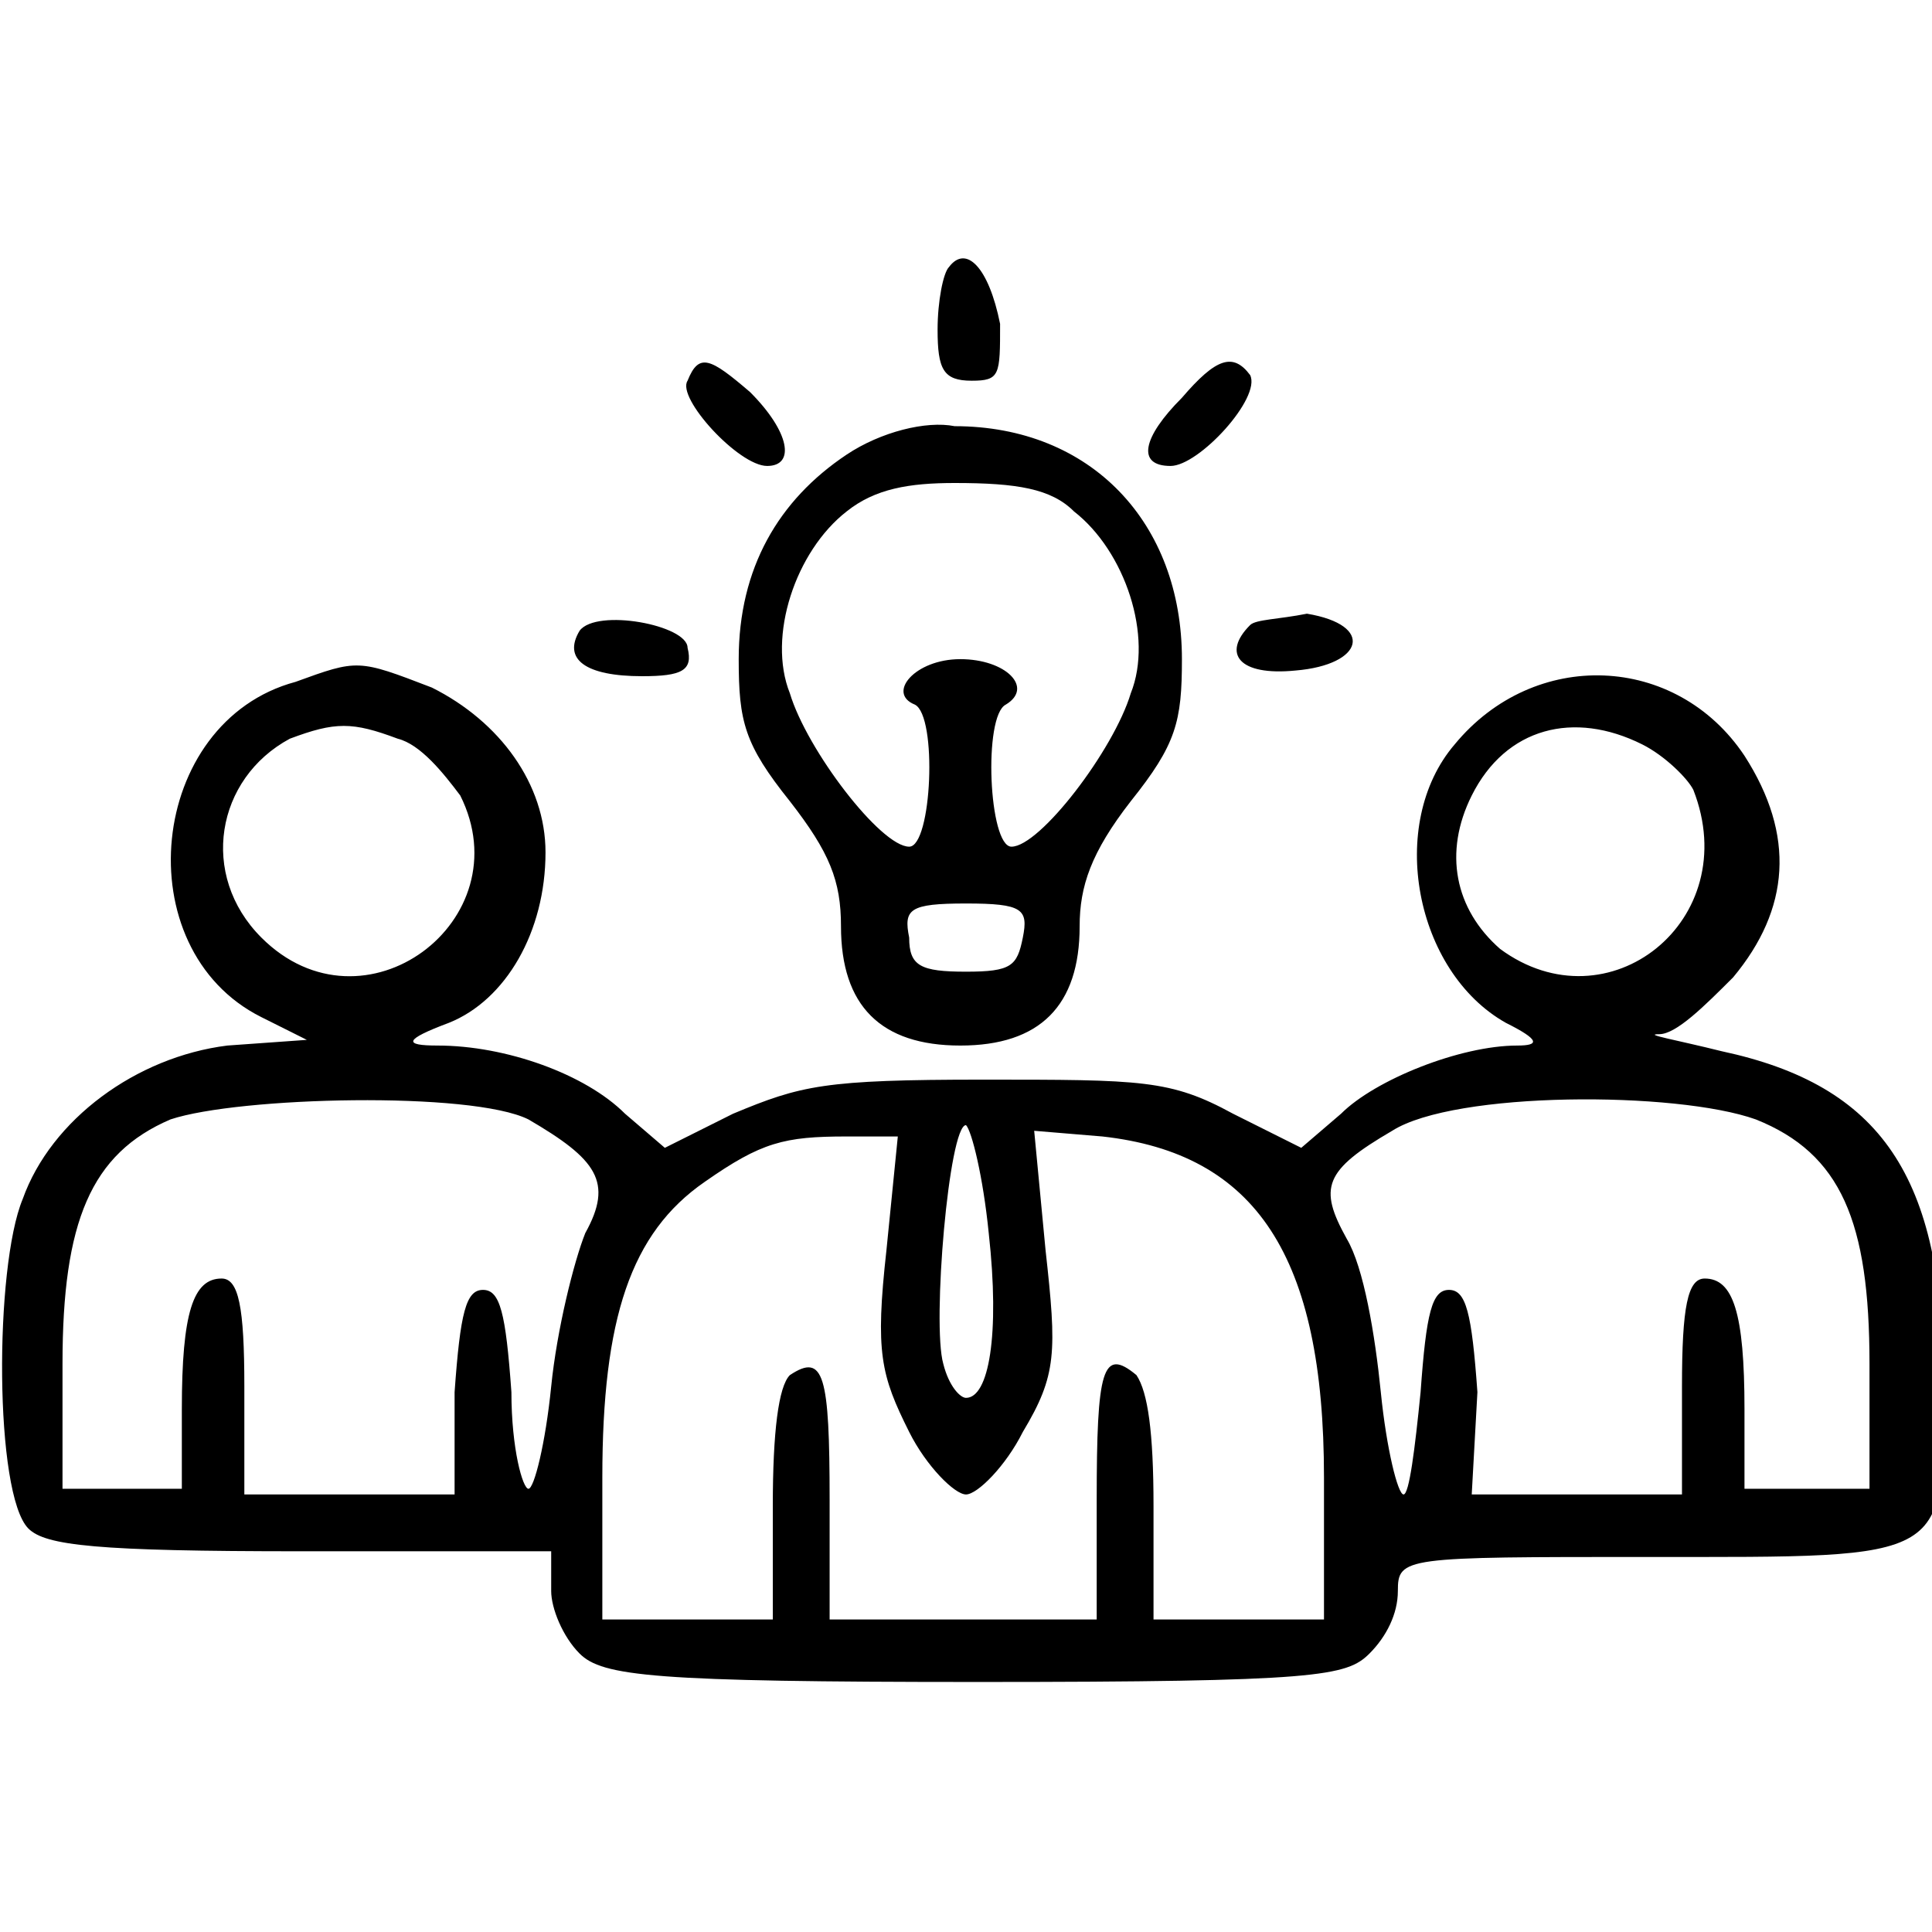
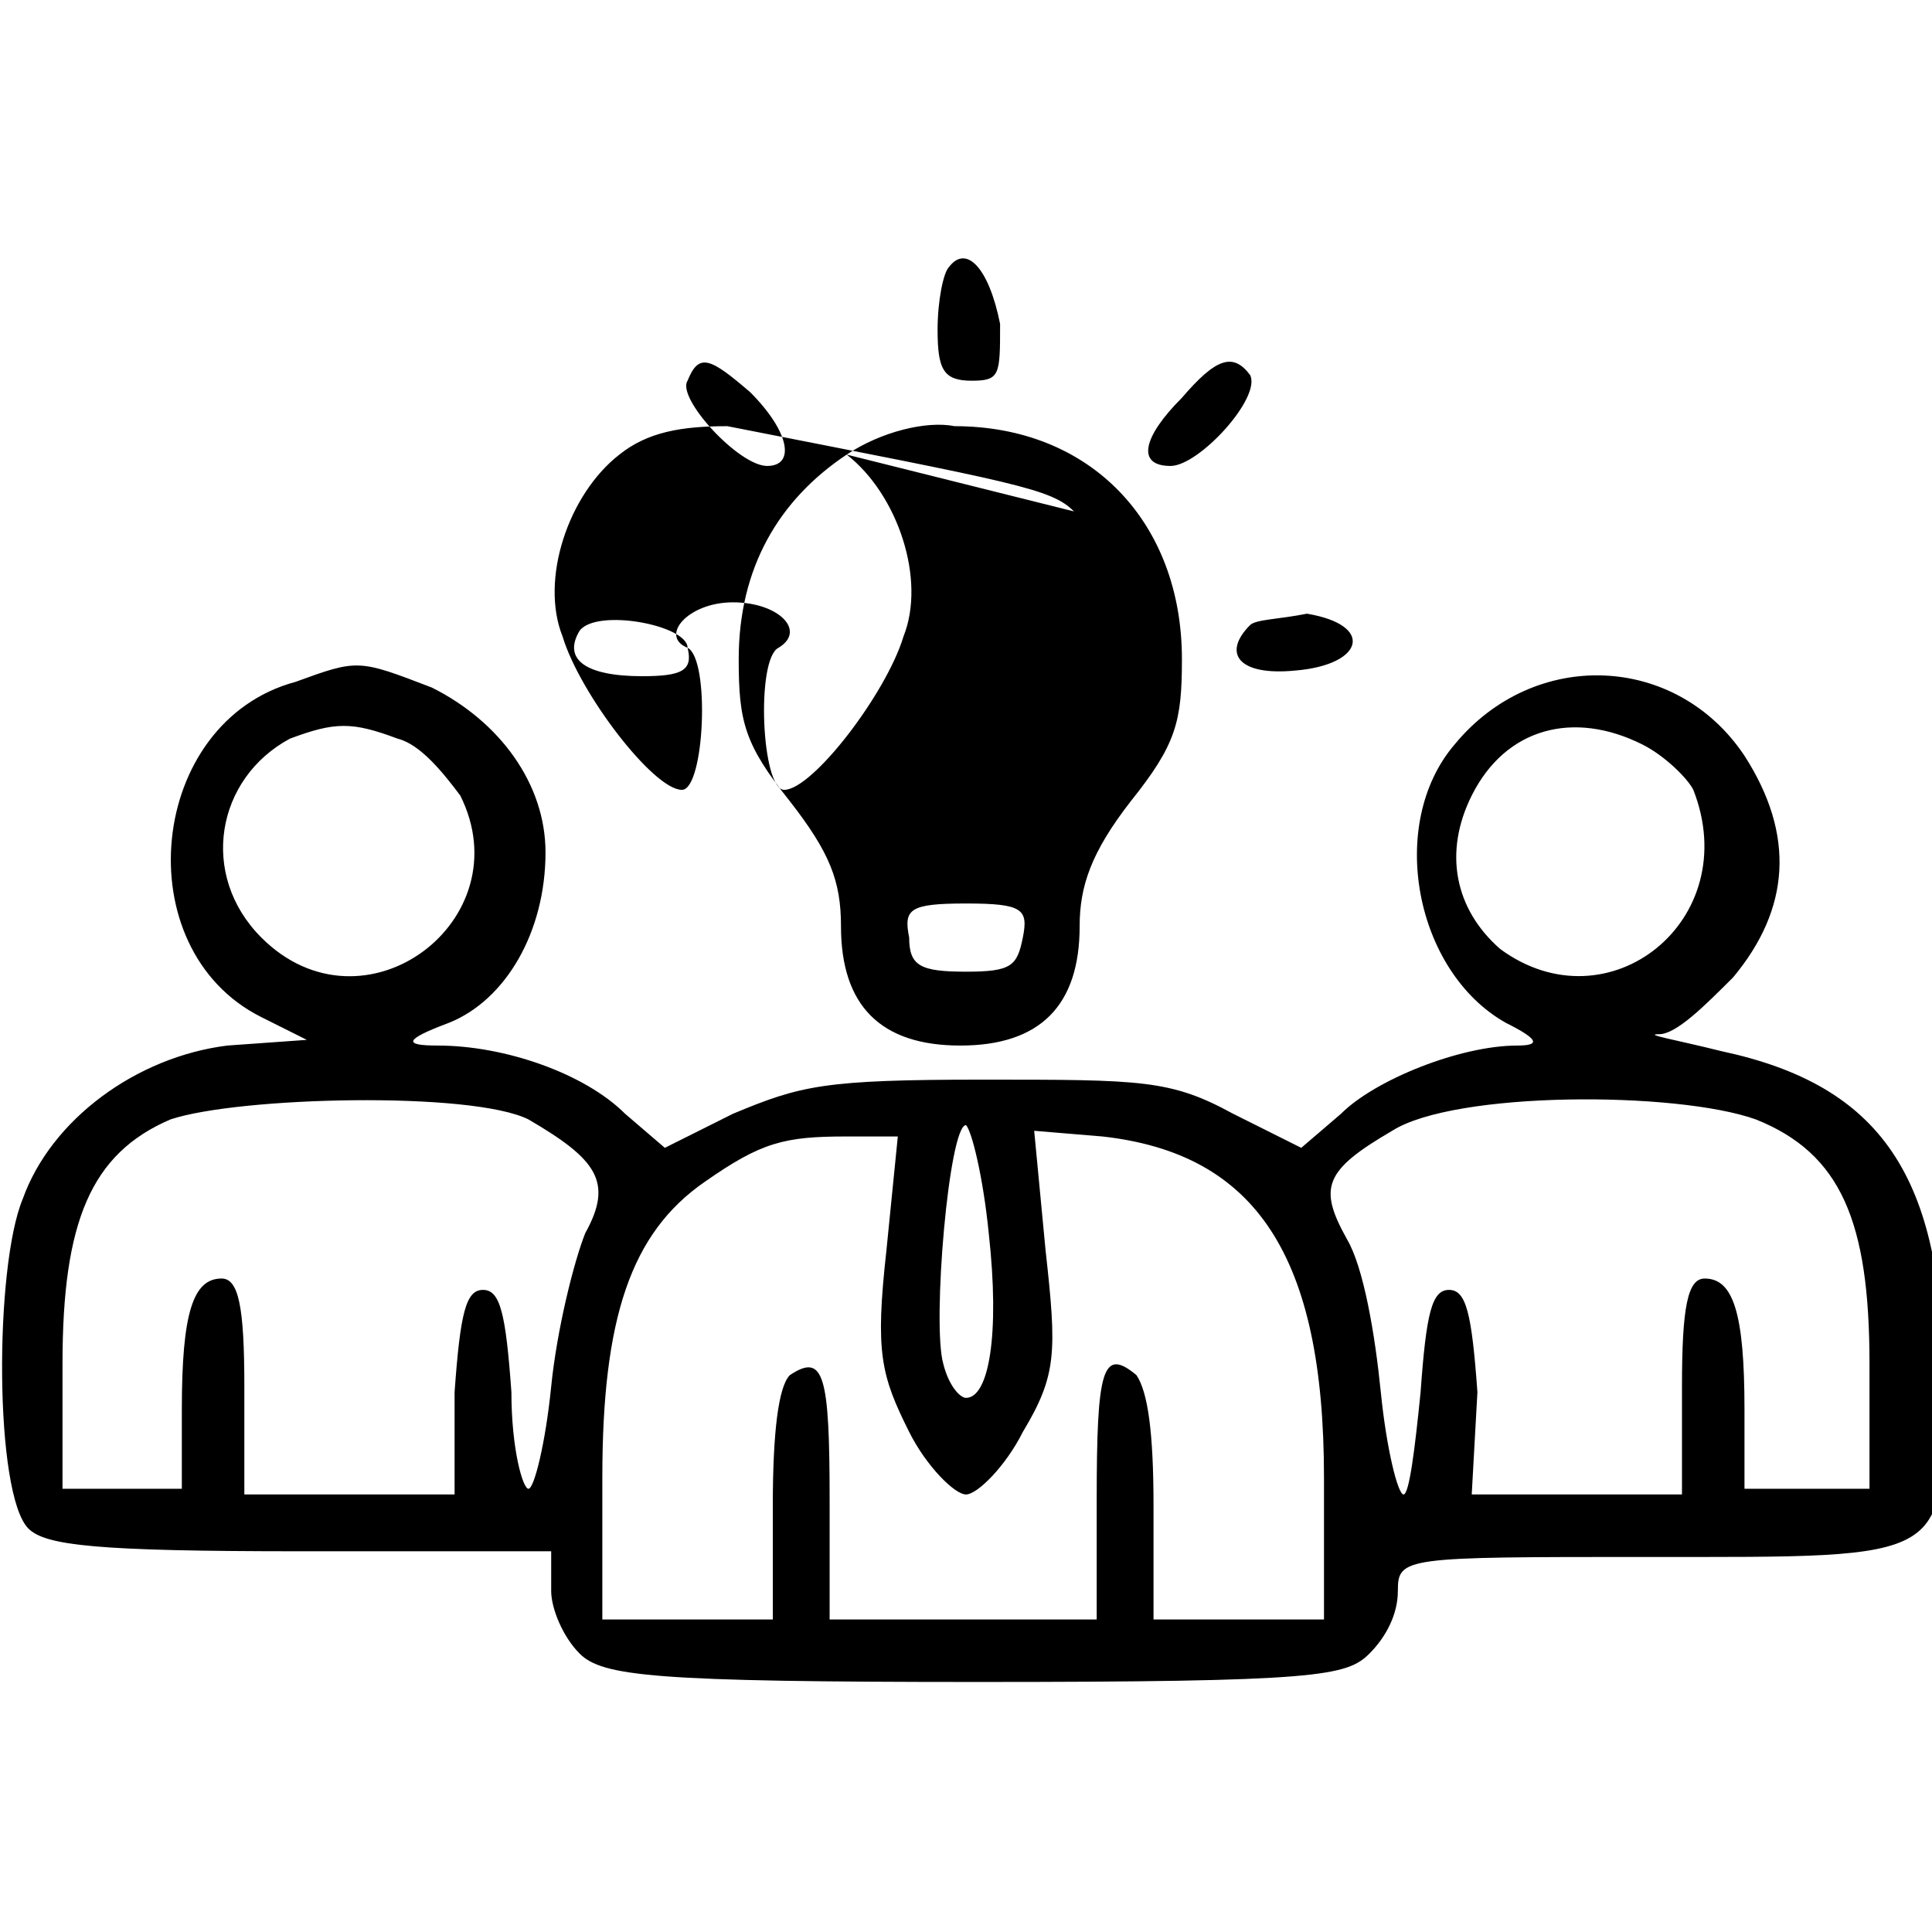
<svg xmlns="http://www.w3.org/2000/svg" version="1.1" id="Layer_1" x="0px" y="0px" width="34px" height="34px" viewBox="0 0 34 34" enable-background="new 0 0 34 34" xml:space="preserve">
-   <path d="M16.7,4.7c-0.1,0.1-0.2,0.6-0.2,1.1c0,0.7,0.1,0.9,0.6,0.9s0.5-0.1,0.5-1C17.4,4.7,17,4.3,16.7,4.7z   M12.1,6.7C11.9,7,13,8.2,13.5,8.2c0.5,0,0.4-0.6-0.3-1.3C12.5,6.3,12.3,6.2,12.1,6.7z M20.8,7c-0.7,0.7-0.8,1.2-0.2,1.2  c0.5,0,1.6-1.2,1.4-1.6C21.7,6.2,21.4,6.3,20.8,7z M14.9,8c-1.2,0.8-1.9,2-1.9,3.6c0,1.1,0.1,1.5,0.9,2.5c0.7,0.9,0.9,1.4,0.9,2.2  c0,1.4,0.7,2.1,2.1,2.1c1.4,0,2.1-0.7,2.1-2.1c0-0.7,0.2-1.3,0.9-2.2c0.8-1,0.9-1.4,0.9-2.5c0-2.4-1.6-4.1-4-4.1  C16.3,7.4,15.5,7.6,14.9,8z M18.9,9c0.9,0.7,1.4,2.2,1,3.2c-0.3,1-1.6,2.7-2.1,2.7c-0.4,0-0.5-2.3-0.1-2.5c0.5-0.3,0-0.8-0.8-0.8  s-1.3,0.6-0.8,0.8c0.4,0.2,0.3,2.5-0.1,2.5c-0.5,0-1.8-1.7-2.1-2.7c-0.4-1,0.1-2.5,1-3.2c0.5-0.4,1.1-0.5,1.9-0.5  C17.9,8.5,18.5,8.6,18.9,9z M18,16.5c-0.1,0.5-0.2,0.6-1,0.6s-1-0.1-1-0.6c-0.1-0.5,0-0.6,1-0.6S18.1,16,18,16.5z M10.2,11.1  c-0.3,0.5,0.1,0.8,1.1,0.8c0.7,0,0.9-0.1,0.8-0.5C12.1,11,10.5,10.7,10.2,11.1z M22,11c-0.5,0.5-0.2,0.9,0.8,0.8  c1.2-0.1,1.4-0.8,0.2-1C22.5,10.9,22.1,10.9,22,11z M5.2,12c-2.6,0.7-3,4.7-0.6,5.9l0.8,0.4L4,18.4c-1.6,0.2-3.1,1.3-3.6,2.7  c-0.5,1.2-0.5,5.2,0.1,5.8c0.3,0.3,1.2,0.4,4.8,0.4h4.4V28c0,0.3,0.2,0.8,0.5,1.1c0.4,0.4,1.3,0.5,7,0.5c6,0,6.5-0.1,6.9-0.5  c0.3-0.3,0.5-0.7,0.5-1.1c0-0.6,0.1-0.6,4.4-0.6c5.4,0,5.2,0.1,5.2-3.1c0-3.6-1.1-5.2-3.9-5.8c-0.8-0.2-1.4-0.3-1.1-0.3  c0.3,0,0.8-0.5,1.3-1c1-1.2,1.1-2.5,0.2-3.9c-1.2-1.8-3.7-1.9-5.1-0.2c-1.2,1.4-0.7,4,0.9,4.9c0.6,0.3,0.6,0.4,0.2,0.4  c-1,0-2.5,0.6-3.1,1.2l-0.7,0.6l-1.2-0.6c-1.1-0.6-1.6-0.6-4.4-0.6s-3.2,0.1-4.4,0.6l-1.2,0.6l-0.7-0.6c-0.7-0.7-2.1-1.2-3.3-1.2  c-0.6,0-0.6-0.1,0.2-0.4c1-0.4,1.7-1.6,1.7-3c0-1.2-0.8-2.3-2-2.9C6.3,11.6,6.3,11.6,5.2,12z M7,13c0.4,0.1,0.8,0.6,1.1,1  c1.1,2.2-1.7,4.3-3.5,2.5c-1.1-1.1-0.8-2.8,0.5-3.5C5.9,12.7,6.2,12.7,7,13z M28.9,13.1c0.4,0.2,0.8,0.6,0.9,0.8  c0.9,2.3-1.5,4.2-3.4,2.8C25.6,16,25.4,15,25.9,14C26.5,12.8,27.7,12.5,28.9,13.1z M9.3,19.7c1.2,0.7,1.5,1.1,1,2  c-0.2,0.5-0.5,1.7-0.6,2.7s-0.3,1.8-0.4,1.8S9,25.5,9,24.5c-0.1-1.4-0.2-1.8-0.5-1.8c-0.3,0-0.4,0.4-0.5,1.8L8,26.3H6.1H4.3v-1.9  c0-1.4-0.1-1.9-0.4-1.9c-0.5,0-0.7,0.6-0.7,2.3v1.4H2.1H1.1v-2.2c0-2.5,0.5-3.7,1.9-4.3C4.2,19.3,8.3,19.2,9.3,19.7z M30.9,19.7  c1.5,0.6,2,1.8,2,4.3v2.2h-1.1h-1.1v-1.4c0-1.7-0.2-2.3-0.7-2.3c-0.3,0-0.4,0.5-0.4,1.9v1.9h-1.9h-1.8L26,24.5  c-0.1-1.4-0.2-1.8-0.5-1.8c-0.3,0-0.4,0.4-0.5,1.8c-0.1,1-0.2,1.8-0.3,1.8c-0.1,0-0.3-0.8-0.4-1.8c-0.1-1-0.3-2.2-0.6-2.7  c-0.5-0.9-0.4-1.2,0.8-1.9C25.6,19.2,29.5,19.2,30.9,19.7z M15.6,22c-0.2,1.8-0.1,2.2,0.4,3.2c0.3,0.6,0.8,1.1,1,1.1s0.7-0.5,1-1.1  c0.6-1,0.6-1.4,0.4-3.2l-0.2-2.1l1.2,0.1c2.7,0.3,3.9,2.1,3.9,6v2.5h-1.5h-1.5v-2c0-1.3-0.1-2-0.3-2.3c-0.6-0.5-0.7-0.1-0.7,2.2v2.1  H17h-2.4v-2.1c0-2.2-0.1-2.6-0.7-2.2c-0.2,0.2-0.3,1-0.3,2.3v2h-1.5h-1.5v-2.5c0-2.8,0.5-4.3,1.8-5.2c1-0.7,1.4-0.8,2.5-0.8l0.9,0  L15.6,22z M17.4,21.7c0.2,1.8,0,2.9-0.4,2.9c-0.1,0-0.3-0.2-0.4-0.6c-0.2-0.7,0.1-4.2,0.4-4.2C17.1,19.9,17.3,20.7,17.4,21.7z" />
+   <path d="M16.7,4.7c-0.1,0.1-0.2,0.6-0.2,1.1c0,0.7,0.1,0.9,0.6,0.9s0.5-0.1,0.5-1C17.4,4.7,17,4.3,16.7,4.7z   M12.1,6.7C11.9,7,13,8.2,13.5,8.2c0.5,0,0.4-0.6-0.3-1.3C12.5,6.3,12.3,6.2,12.1,6.7z M20.8,7c-0.7,0.7-0.8,1.2-0.2,1.2  c0.5,0,1.6-1.2,1.4-1.6C21.7,6.2,21.4,6.3,20.8,7z M14.9,8c-1.2,0.8-1.9,2-1.9,3.6c0,1.1,0.1,1.5,0.9,2.5c0.7,0.9,0.9,1.4,0.9,2.2  c0,1.4,0.7,2.1,2.1,2.1c1.4,0,2.1-0.7,2.1-2.1c0-0.7,0.2-1.3,0.9-2.2c0.8-1,0.9-1.4,0.9-2.5c0-2.4-1.6-4.1-4-4.1  C16.3,7.4,15.5,7.6,14.9,8z c0.9,0.7,1.4,2.2,1,3.2c-0.3,1-1.6,2.7-2.1,2.7c-0.4,0-0.5-2.3-0.1-2.5c0.5-0.3,0-0.8-0.8-0.8  s-1.3,0.6-0.8,0.8c0.4,0.2,0.3,2.5-0.1,2.5c-0.5,0-1.8-1.7-2.1-2.7c-0.4-1,0.1-2.5,1-3.2c0.5-0.4,1.1-0.5,1.9-0.5  C17.9,8.5,18.5,8.6,18.9,9z M18,16.5c-0.1,0.5-0.2,0.6-1,0.6s-1-0.1-1-0.6c-0.1-0.5,0-0.6,1-0.6S18.1,16,18,16.5z M10.2,11.1  c-0.3,0.5,0.1,0.8,1.1,0.8c0.7,0,0.9-0.1,0.8-0.5C12.1,11,10.5,10.7,10.2,11.1z M22,11c-0.5,0.5-0.2,0.9,0.8,0.8  c1.2-0.1,1.4-0.8,0.2-1C22.5,10.9,22.1,10.9,22,11z M5.2,12c-2.6,0.7-3,4.7-0.6,5.9l0.8,0.4L4,18.4c-1.6,0.2-3.1,1.3-3.6,2.7  c-0.5,1.2-0.5,5.2,0.1,5.8c0.3,0.3,1.2,0.4,4.8,0.4h4.4V28c0,0.3,0.2,0.8,0.5,1.1c0.4,0.4,1.3,0.5,7,0.5c6,0,6.5-0.1,6.9-0.5  c0.3-0.3,0.5-0.7,0.5-1.1c0-0.6,0.1-0.6,4.4-0.6c5.4,0,5.2,0.1,5.2-3.1c0-3.6-1.1-5.2-3.9-5.8c-0.8-0.2-1.4-0.3-1.1-0.3  c0.3,0,0.8-0.5,1.3-1c1-1.2,1.1-2.5,0.2-3.9c-1.2-1.8-3.7-1.9-5.1-0.2c-1.2,1.4-0.7,4,0.9,4.9c0.6,0.3,0.6,0.4,0.2,0.4  c-1,0-2.5,0.6-3.1,1.2l-0.7,0.6l-1.2-0.6c-1.1-0.6-1.6-0.6-4.4-0.6s-3.2,0.1-4.4,0.6l-1.2,0.6l-0.7-0.6c-0.7-0.7-2.1-1.2-3.3-1.2  c-0.6,0-0.6-0.1,0.2-0.4c1-0.4,1.7-1.6,1.7-3c0-1.2-0.8-2.3-2-2.9C6.3,11.6,6.3,11.6,5.2,12z M7,13c0.4,0.1,0.8,0.6,1.1,1  c1.1,2.2-1.7,4.3-3.5,2.5c-1.1-1.1-0.8-2.8,0.5-3.5C5.9,12.7,6.2,12.7,7,13z M28.9,13.1c0.4,0.2,0.8,0.6,0.9,0.8  c0.9,2.3-1.5,4.2-3.4,2.8C25.6,16,25.4,15,25.9,14C26.5,12.8,27.7,12.5,28.9,13.1z M9.3,19.7c1.2,0.7,1.5,1.1,1,2  c-0.2,0.5-0.5,1.7-0.6,2.7s-0.3,1.8-0.4,1.8S9,25.5,9,24.5c-0.1-1.4-0.2-1.8-0.5-1.8c-0.3,0-0.4,0.4-0.5,1.8L8,26.3H6.1H4.3v-1.9  c0-1.4-0.1-1.9-0.4-1.9c-0.5,0-0.7,0.6-0.7,2.3v1.4H2.1H1.1v-2.2c0-2.5,0.5-3.7,1.9-4.3C4.2,19.3,8.3,19.2,9.3,19.7z M30.9,19.7  c1.5,0.6,2,1.8,2,4.3v2.2h-1.1h-1.1v-1.4c0-1.7-0.2-2.3-0.7-2.3c-0.3,0-0.4,0.5-0.4,1.9v1.9h-1.9h-1.8L26,24.5  c-0.1-1.4-0.2-1.8-0.5-1.8c-0.3,0-0.4,0.4-0.5,1.8c-0.1,1-0.2,1.8-0.3,1.8c-0.1,0-0.3-0.8-0.4-1.8c-0.1-1-0.3-2.2-0.6-2.7  c-0.5-0.9-0.4-1.2,0.8-1.9C25.6,19.2,29.5,19.2,30.9,19.7z M15.6,22c-0.2,1.8-0.1,2.2,0.4,3.2c0.3,0.6,0.8,1.1,1,1.1s0.7-0.5,1-1.1  c0.6-1,0.6-1.4,0.4-3.2l-0.2-2.1l1.2,0.1c2.7,0.3,3.9,2.1,3.9,6v2.5h-1.5h-1.5v-2c0-1.3-0.1-2-0.3-2.3c-0.6-0.5-0.7-0.1-0.7,2.2v2.1  H17h-2.4v-2.1c0-2.2-0.1-2.6-0.7-2.2c-0.2,0.2-0.3,1-0.3,2.3v2h-1.5h-1.5v-2.5c0-2.8,0.5-4.3,1.8-5.2c1-0.7,1.4-0.8,2.5-0.8l0.9,0  L15.6,22z M17.4,21.7c0.2,1.8,0,2.9-0.4,2.9c-0.1,0-0.3-0.2-0.4-0.6c-0.2-0.7,0.1-4.2,0.4-4.2C17.1,19.9,17.3,20.7,17.4,21.7z" />
</svg>